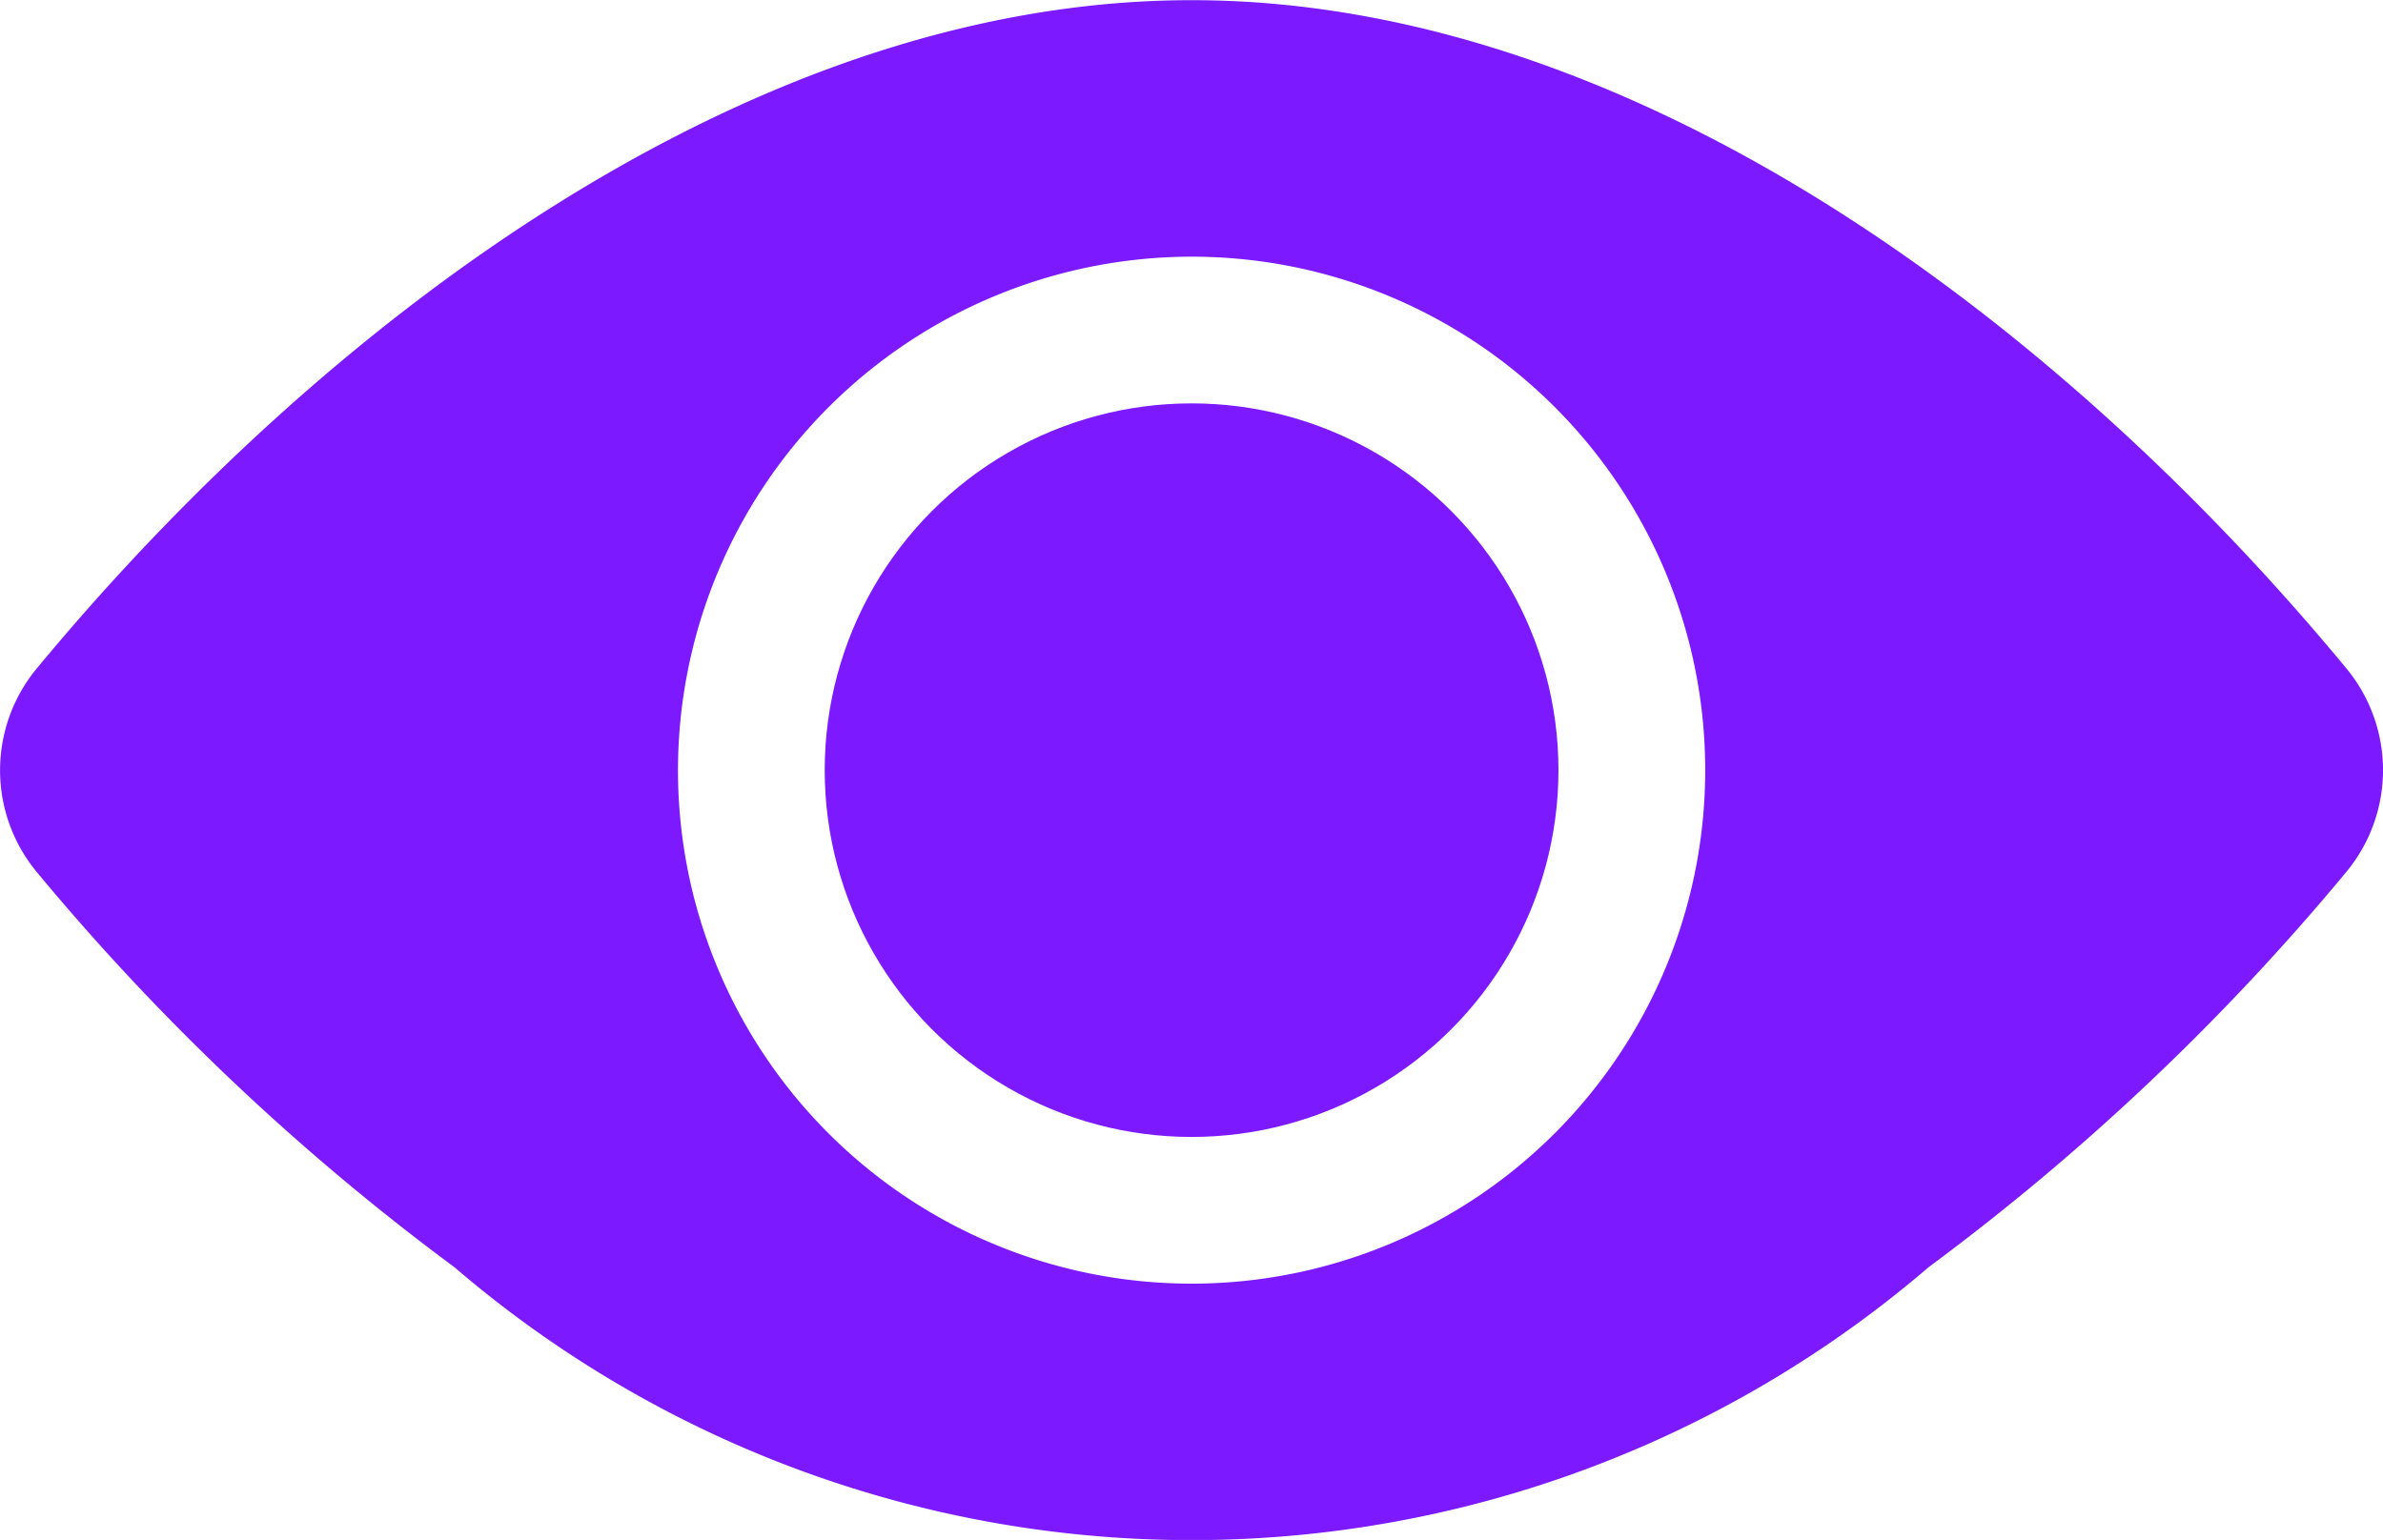
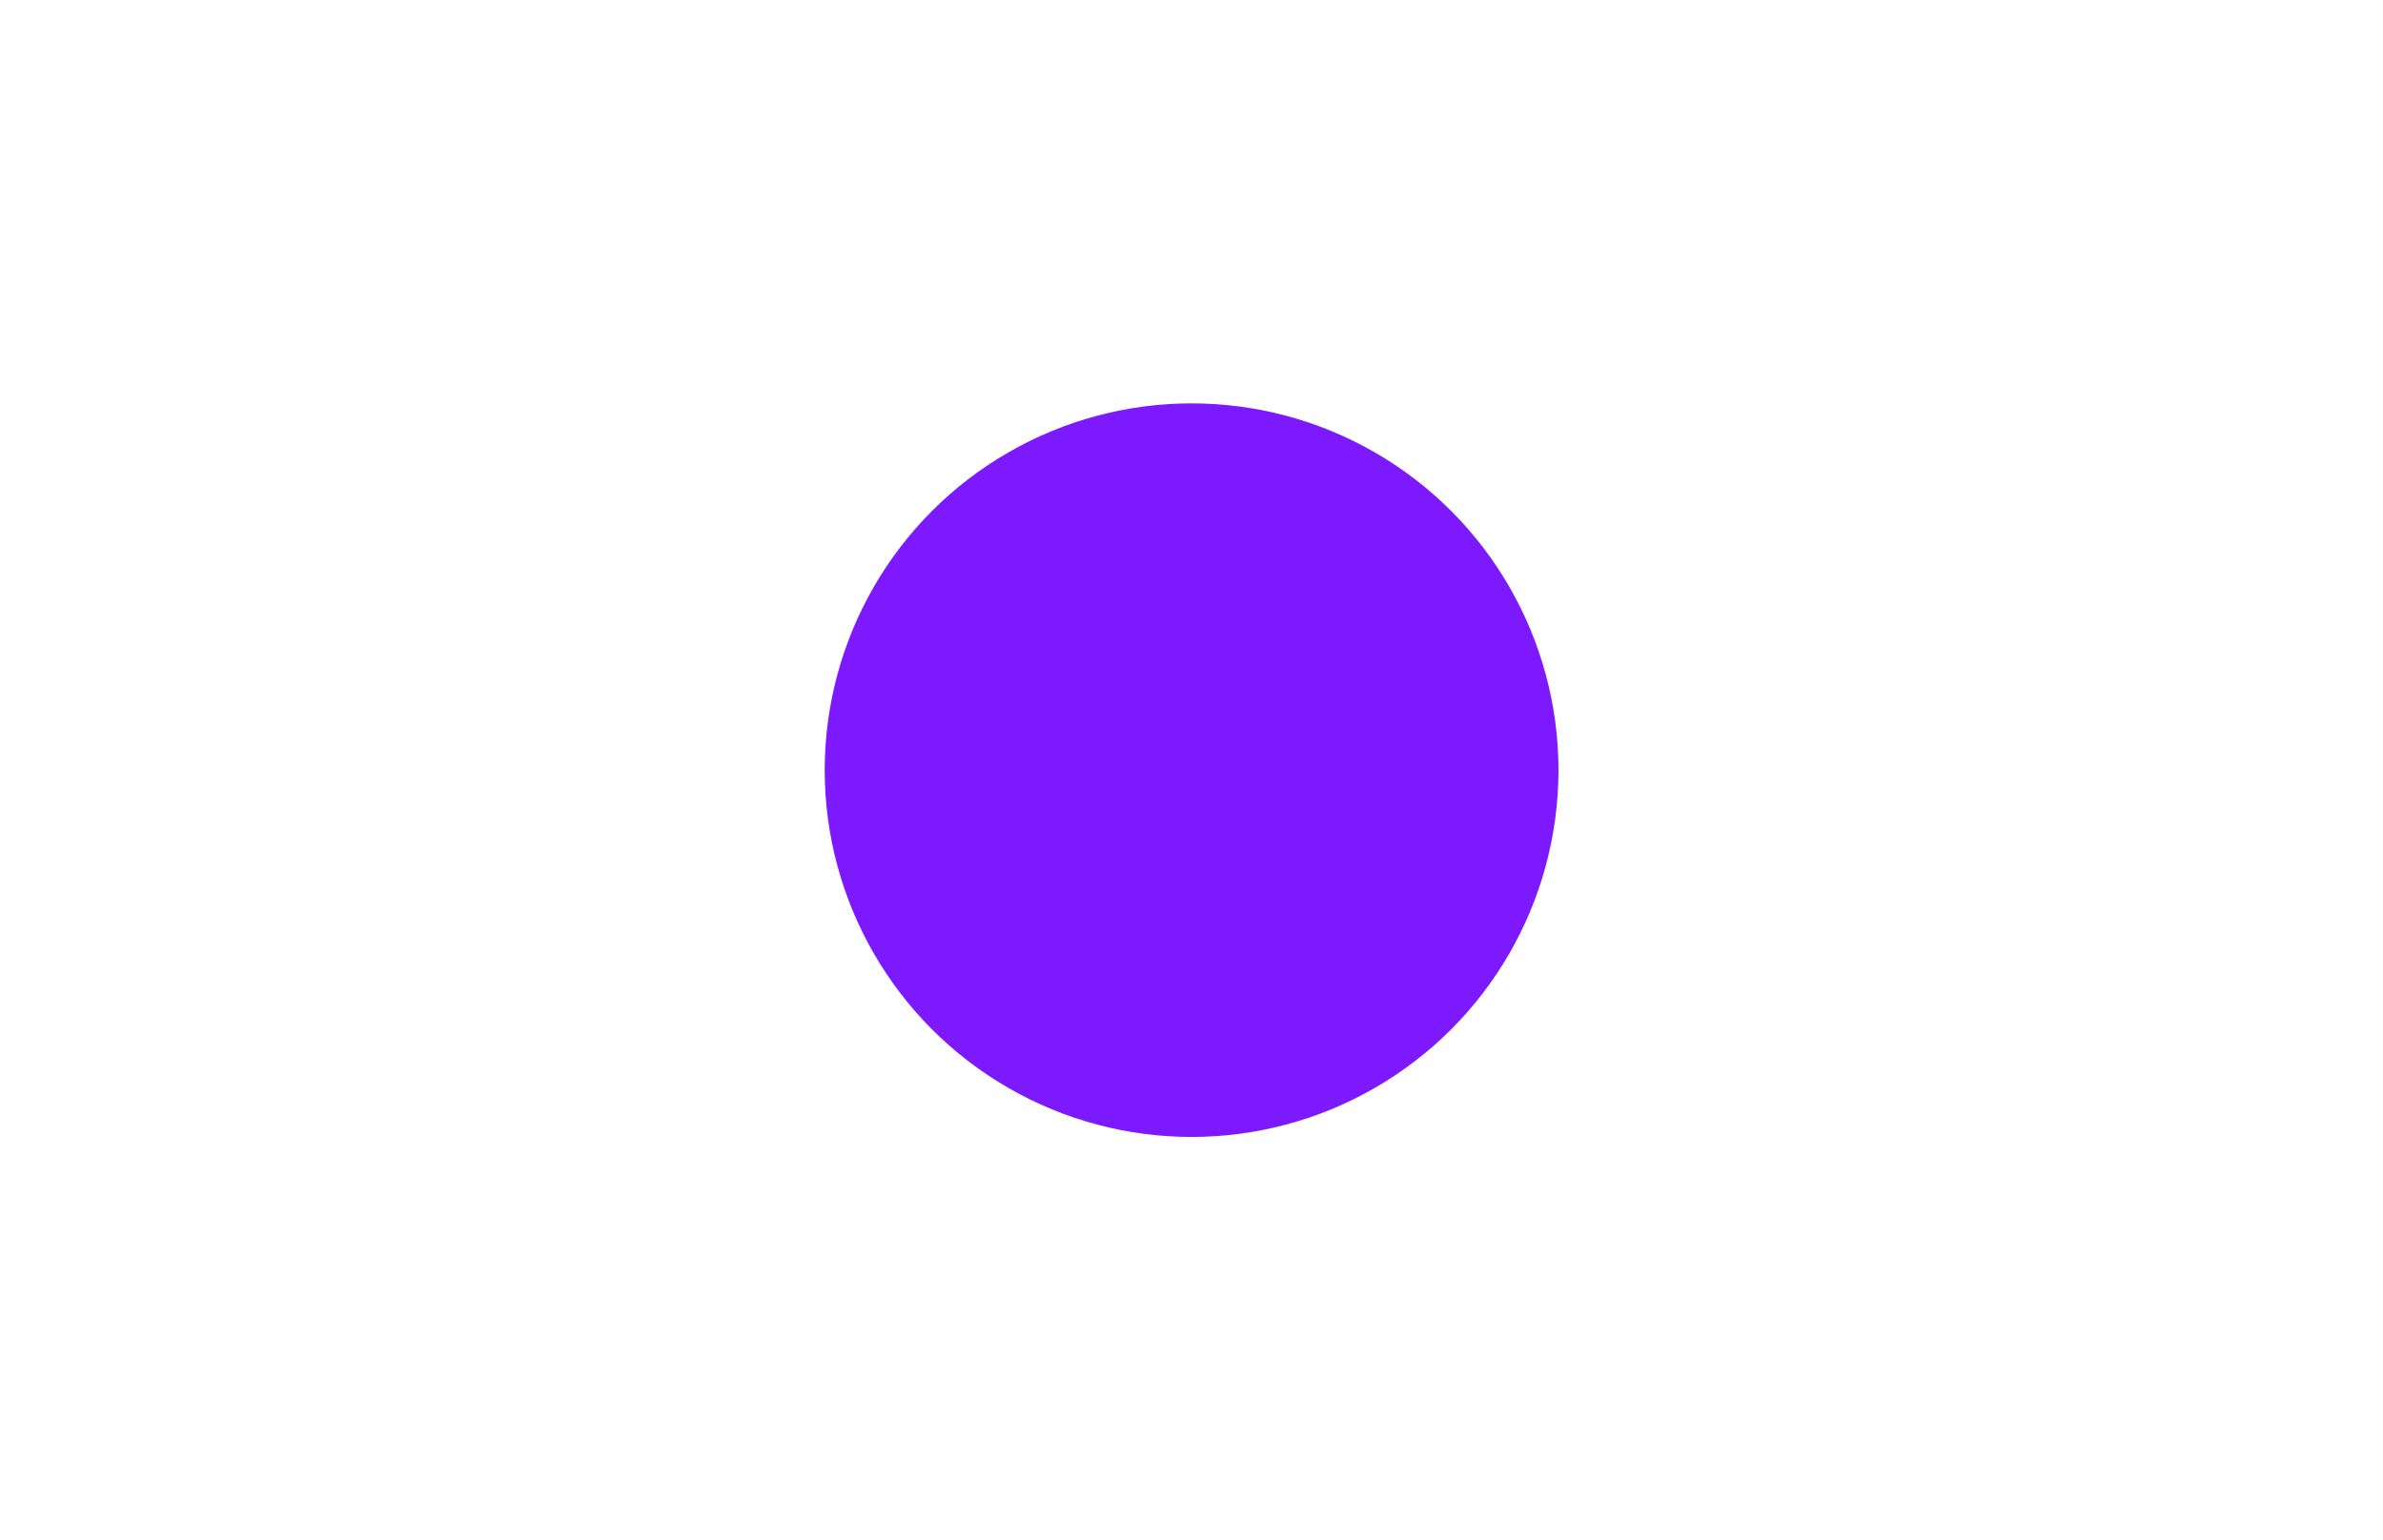
<svg xmlns="http://www.w3.org/2000/svg" width="13.543" height="8.754" viewBox="0 0 13.543 8.754">
  <g id="view" transform="translate(-632.168 -1687.216)">
    <circle id="Ellipse_10" data-name="Ellipse 10" cx="2.085" cy="2.085" r="2.085" transform="translate(636.855 1689.509)" fill="#7c19ff" />
-     <path id="Path_182" data-name="Path 182" d="M13.336,95.667c-1.6-1.937-4.029-3.8-6.564-3.8S1.81,93.731.208,95.667a.907.907,0,0,0,0,1.155,13.572,13.572,0,0,0,2.374,2.247,6.431,6.431,0,0,0,8.379,0,13.572,13.572,0,0,0,2.374-2.247A.907.907,0,0,0,13.336,95.667ZM6.772,93.325a2.919,2.919,0,1,1-2.919,2.919A2.922,2.922,0,0,1,6.772,93.325Z" transform="translate(632.168 1595.35)" fill="#7c19ff" />
  </g>
</svg>